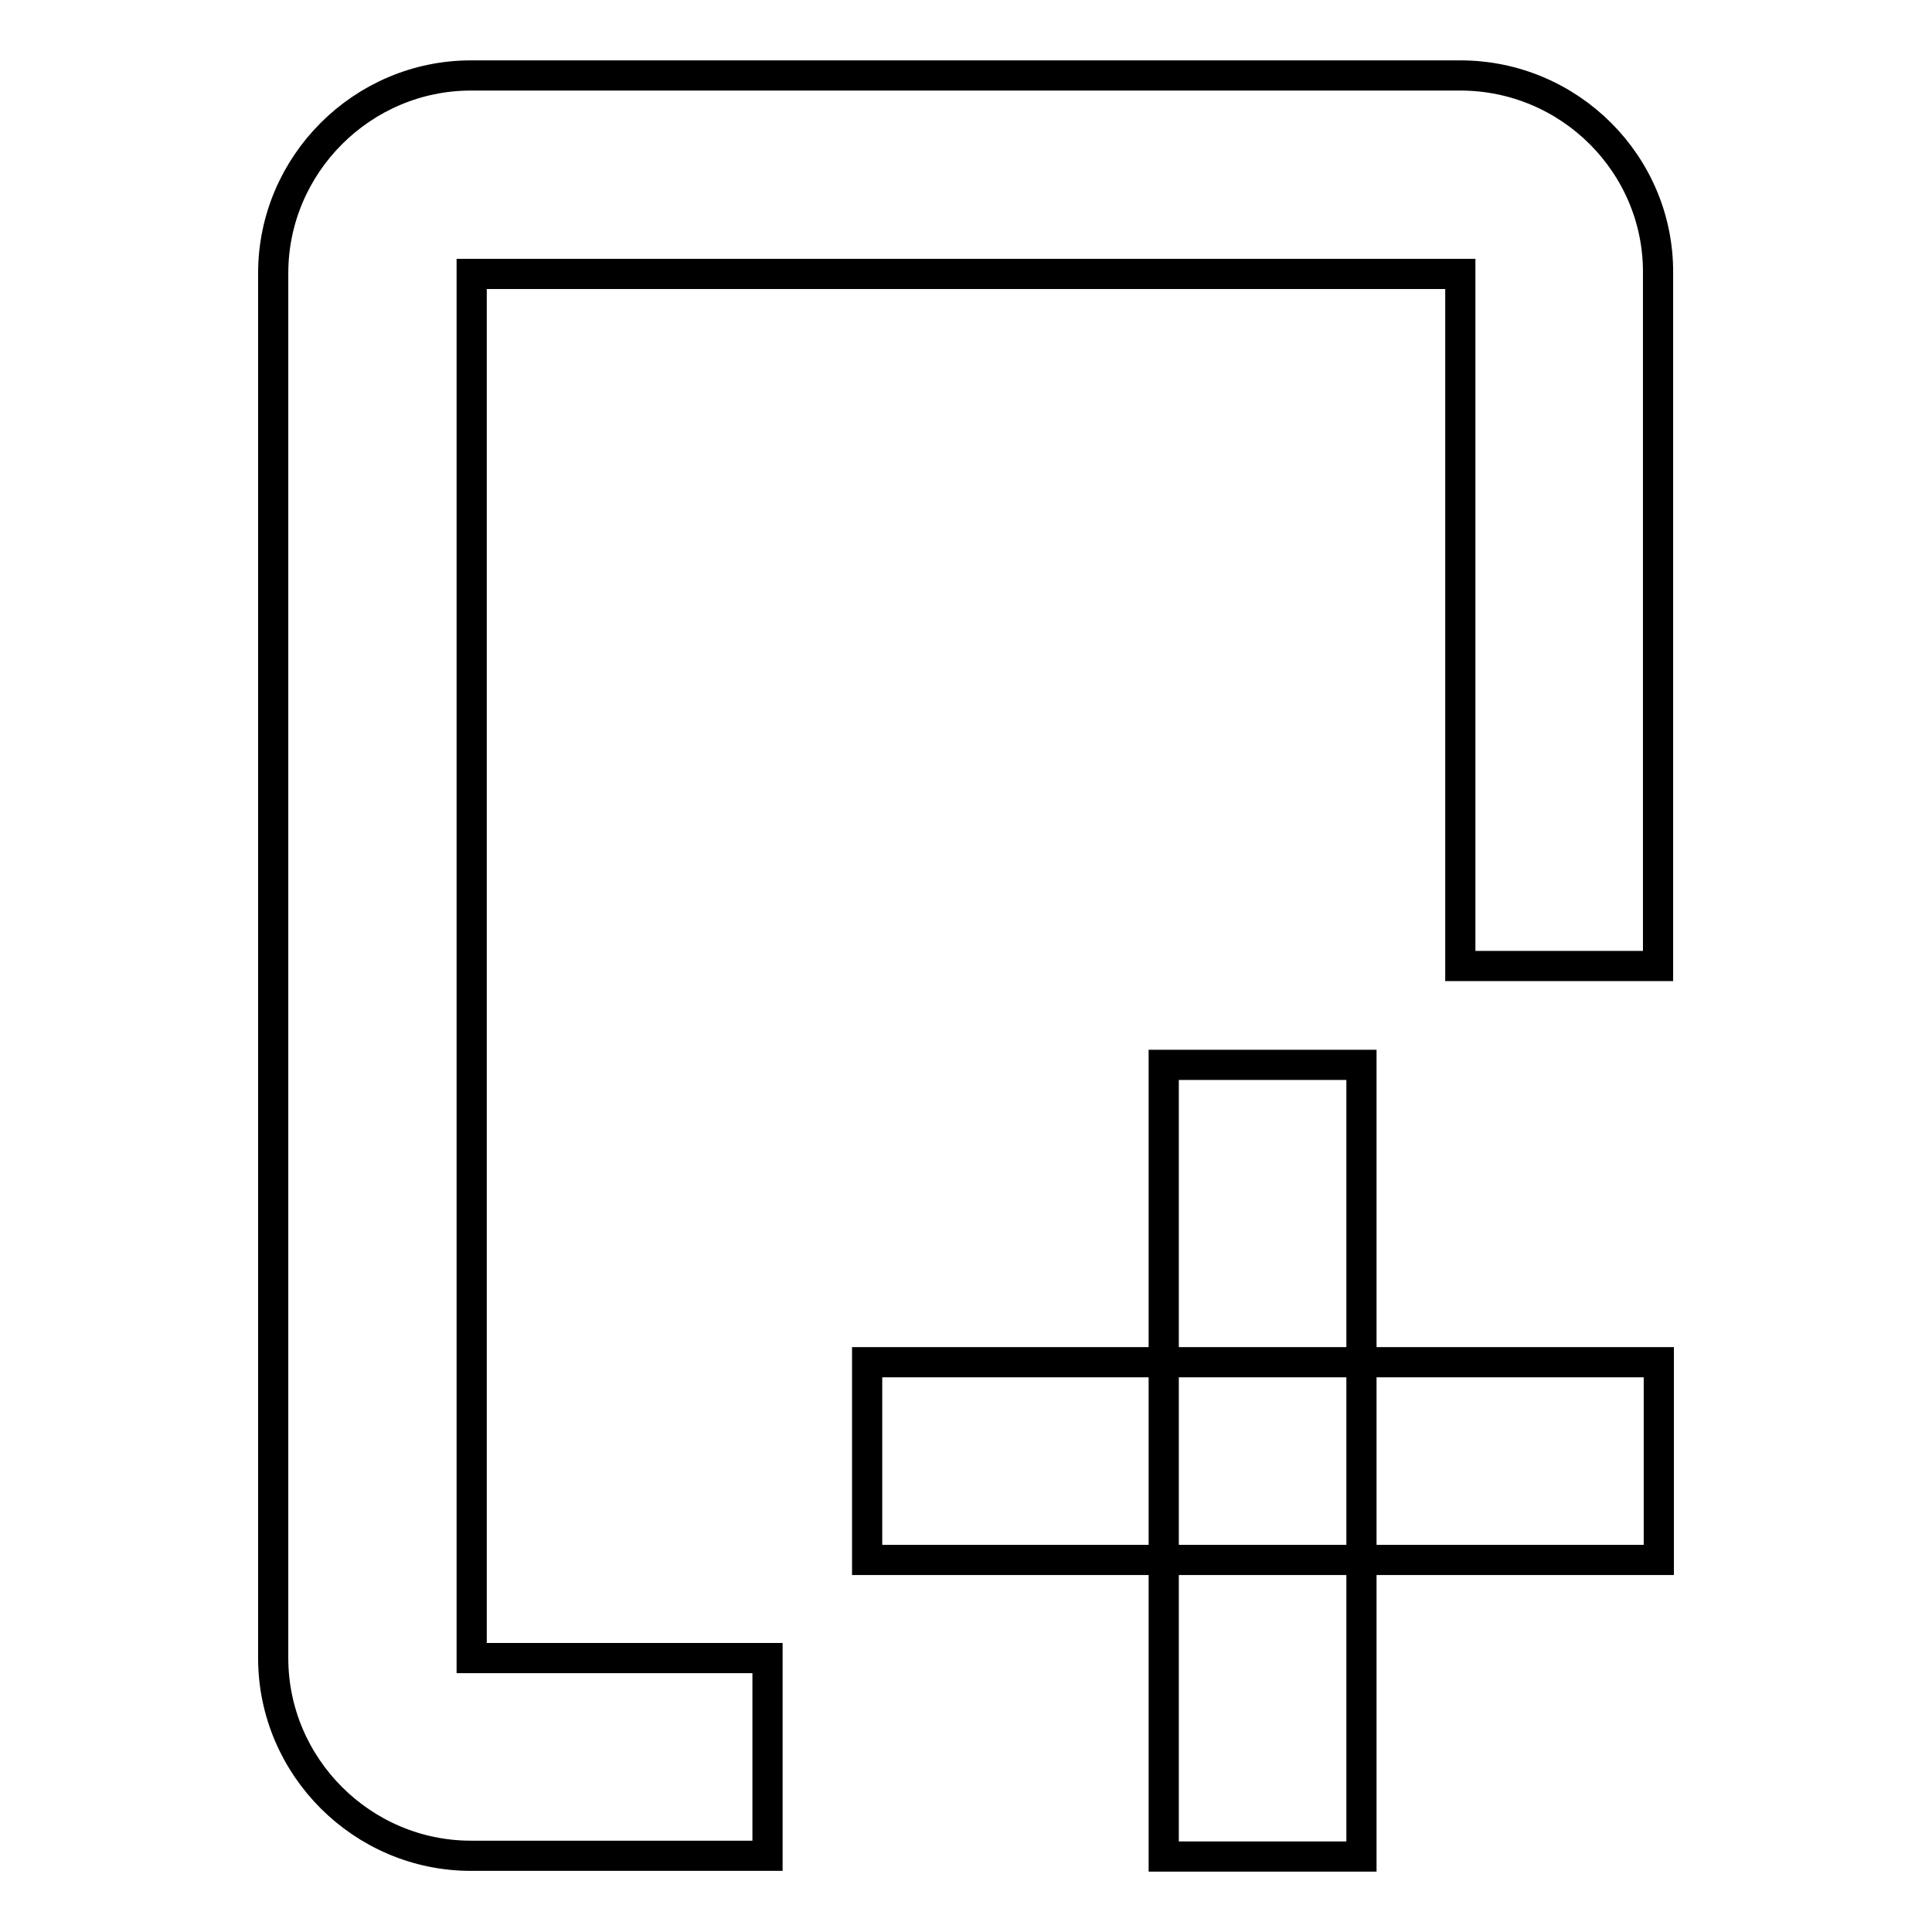
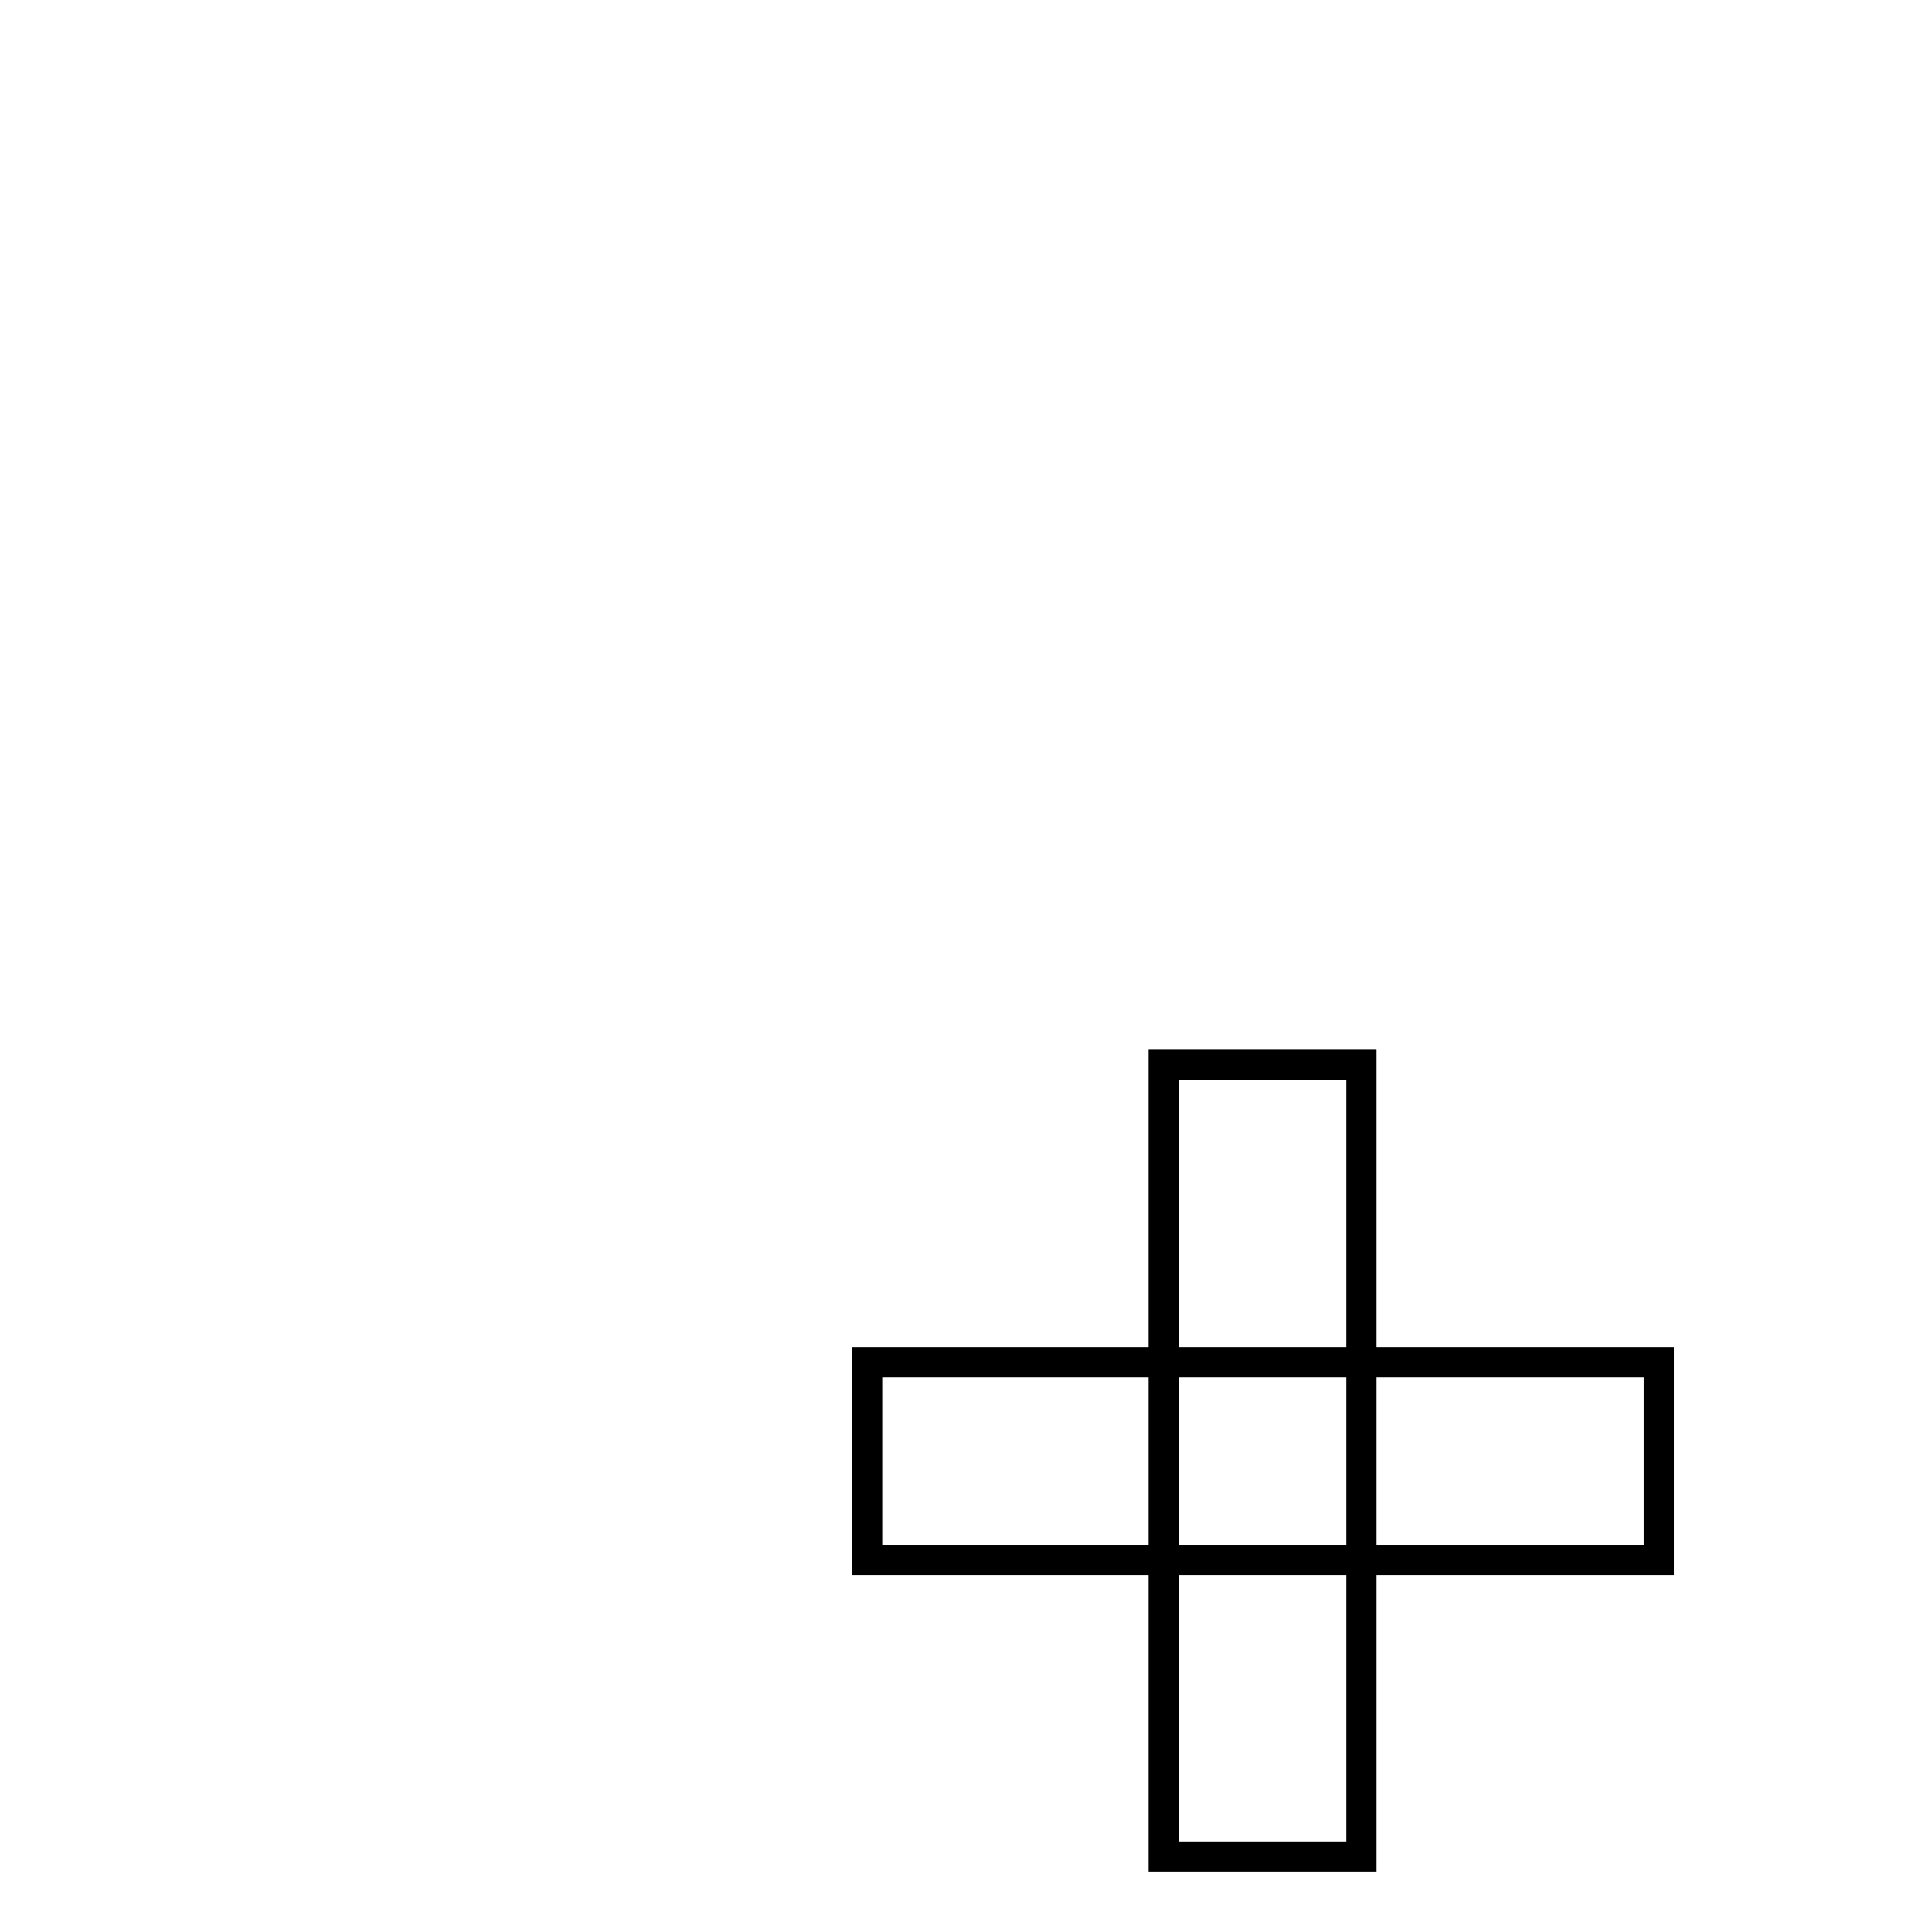
<svg xmlns="http://www.w3.org/2000/svg" version="1.1" x="0px" y="0px" viewBox="0 0 256 256" enable-background="new 0 0 256 256" xml:space="preserve">
  <g>
    <g>
      <path stroke-width="4" fill-opacity="0" stroke="#000000" d="M154.2,141.1h26.2V246h-26.2V141.1L154.2,141.1z" />
      <path stroke-width="4" fill-opacity="0" stroke="#000000" d="M114.9,180.5h104.9v26.2H114.9V180.5L114.9,180.5z" />
-       <path stroke-width="4" fill-opacity="0" stroke="#000000" d="M193.5,10H62.4C48,10,36.2,21.8,36.2,36.2v183.5c0,14.4,11.8,26.2,26.2,26.2h39.3v-26.2H62.5c0,0,0,0,0,0V36.3c0,0,0,0,0,0h131c0,0,0,0,0,0V128h26.2V36.2C219.8,21.8,208,10,193.5,10z" />
    </g>
  </g>
</svg>